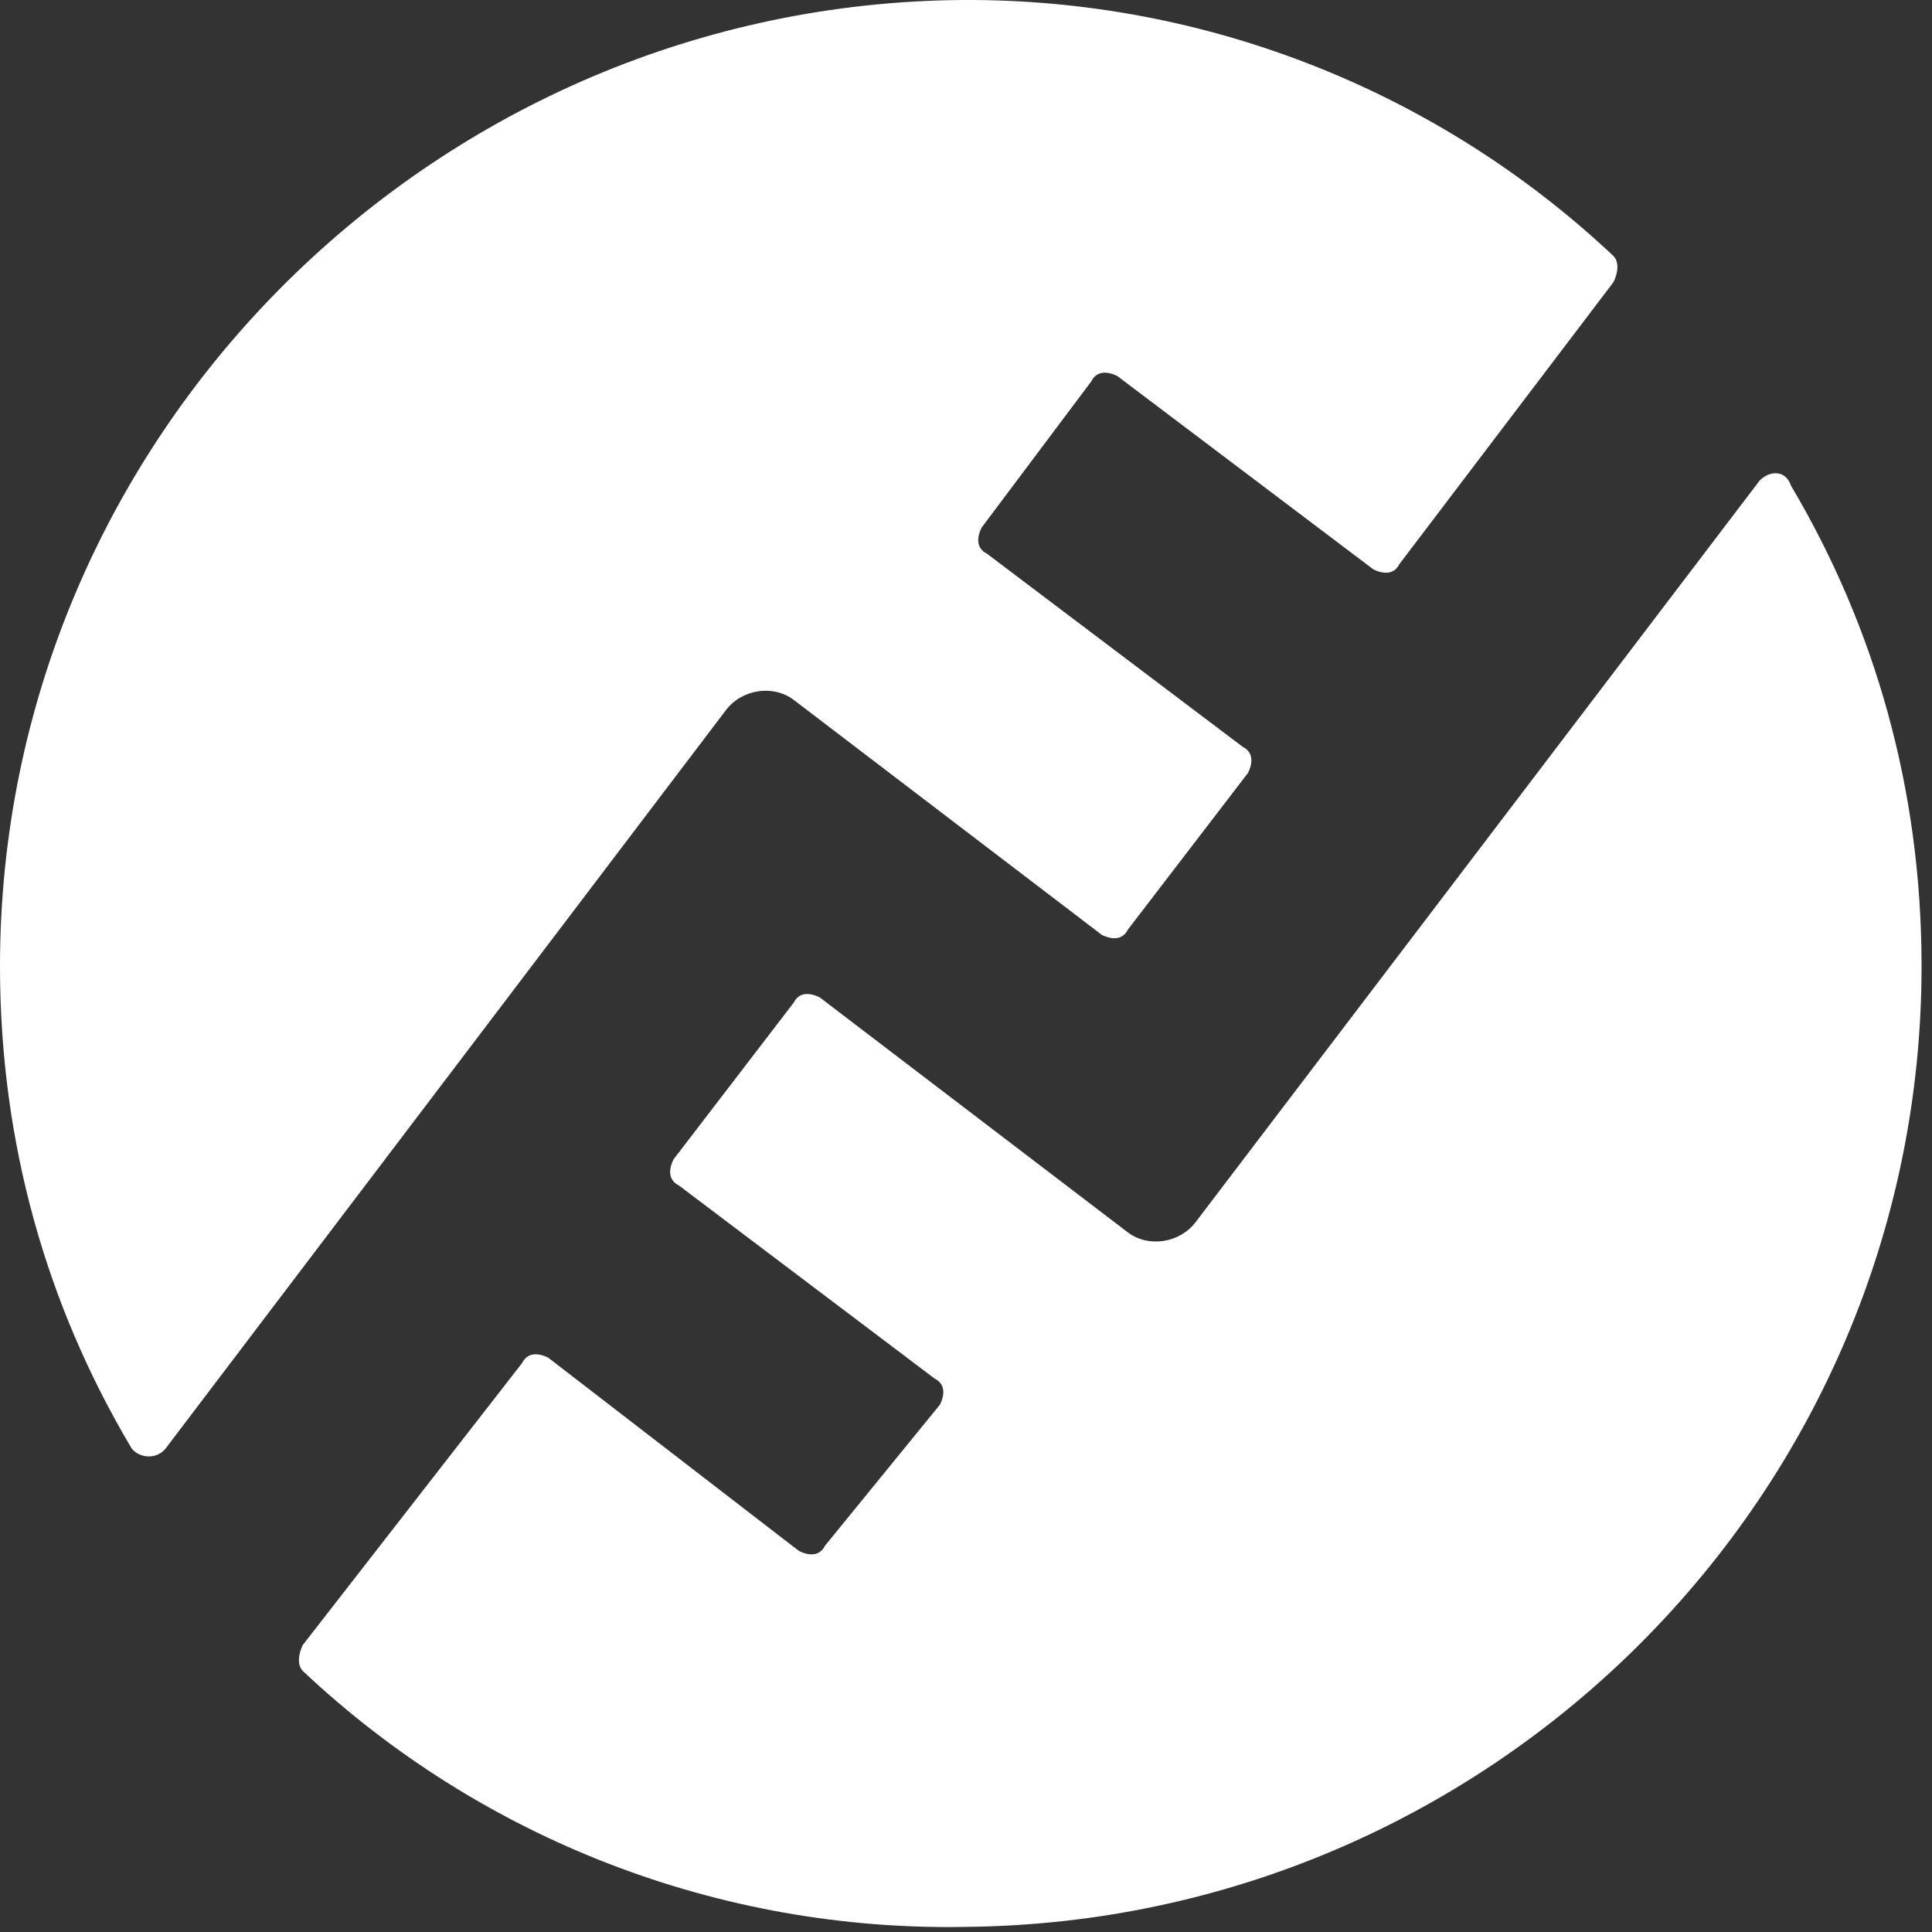
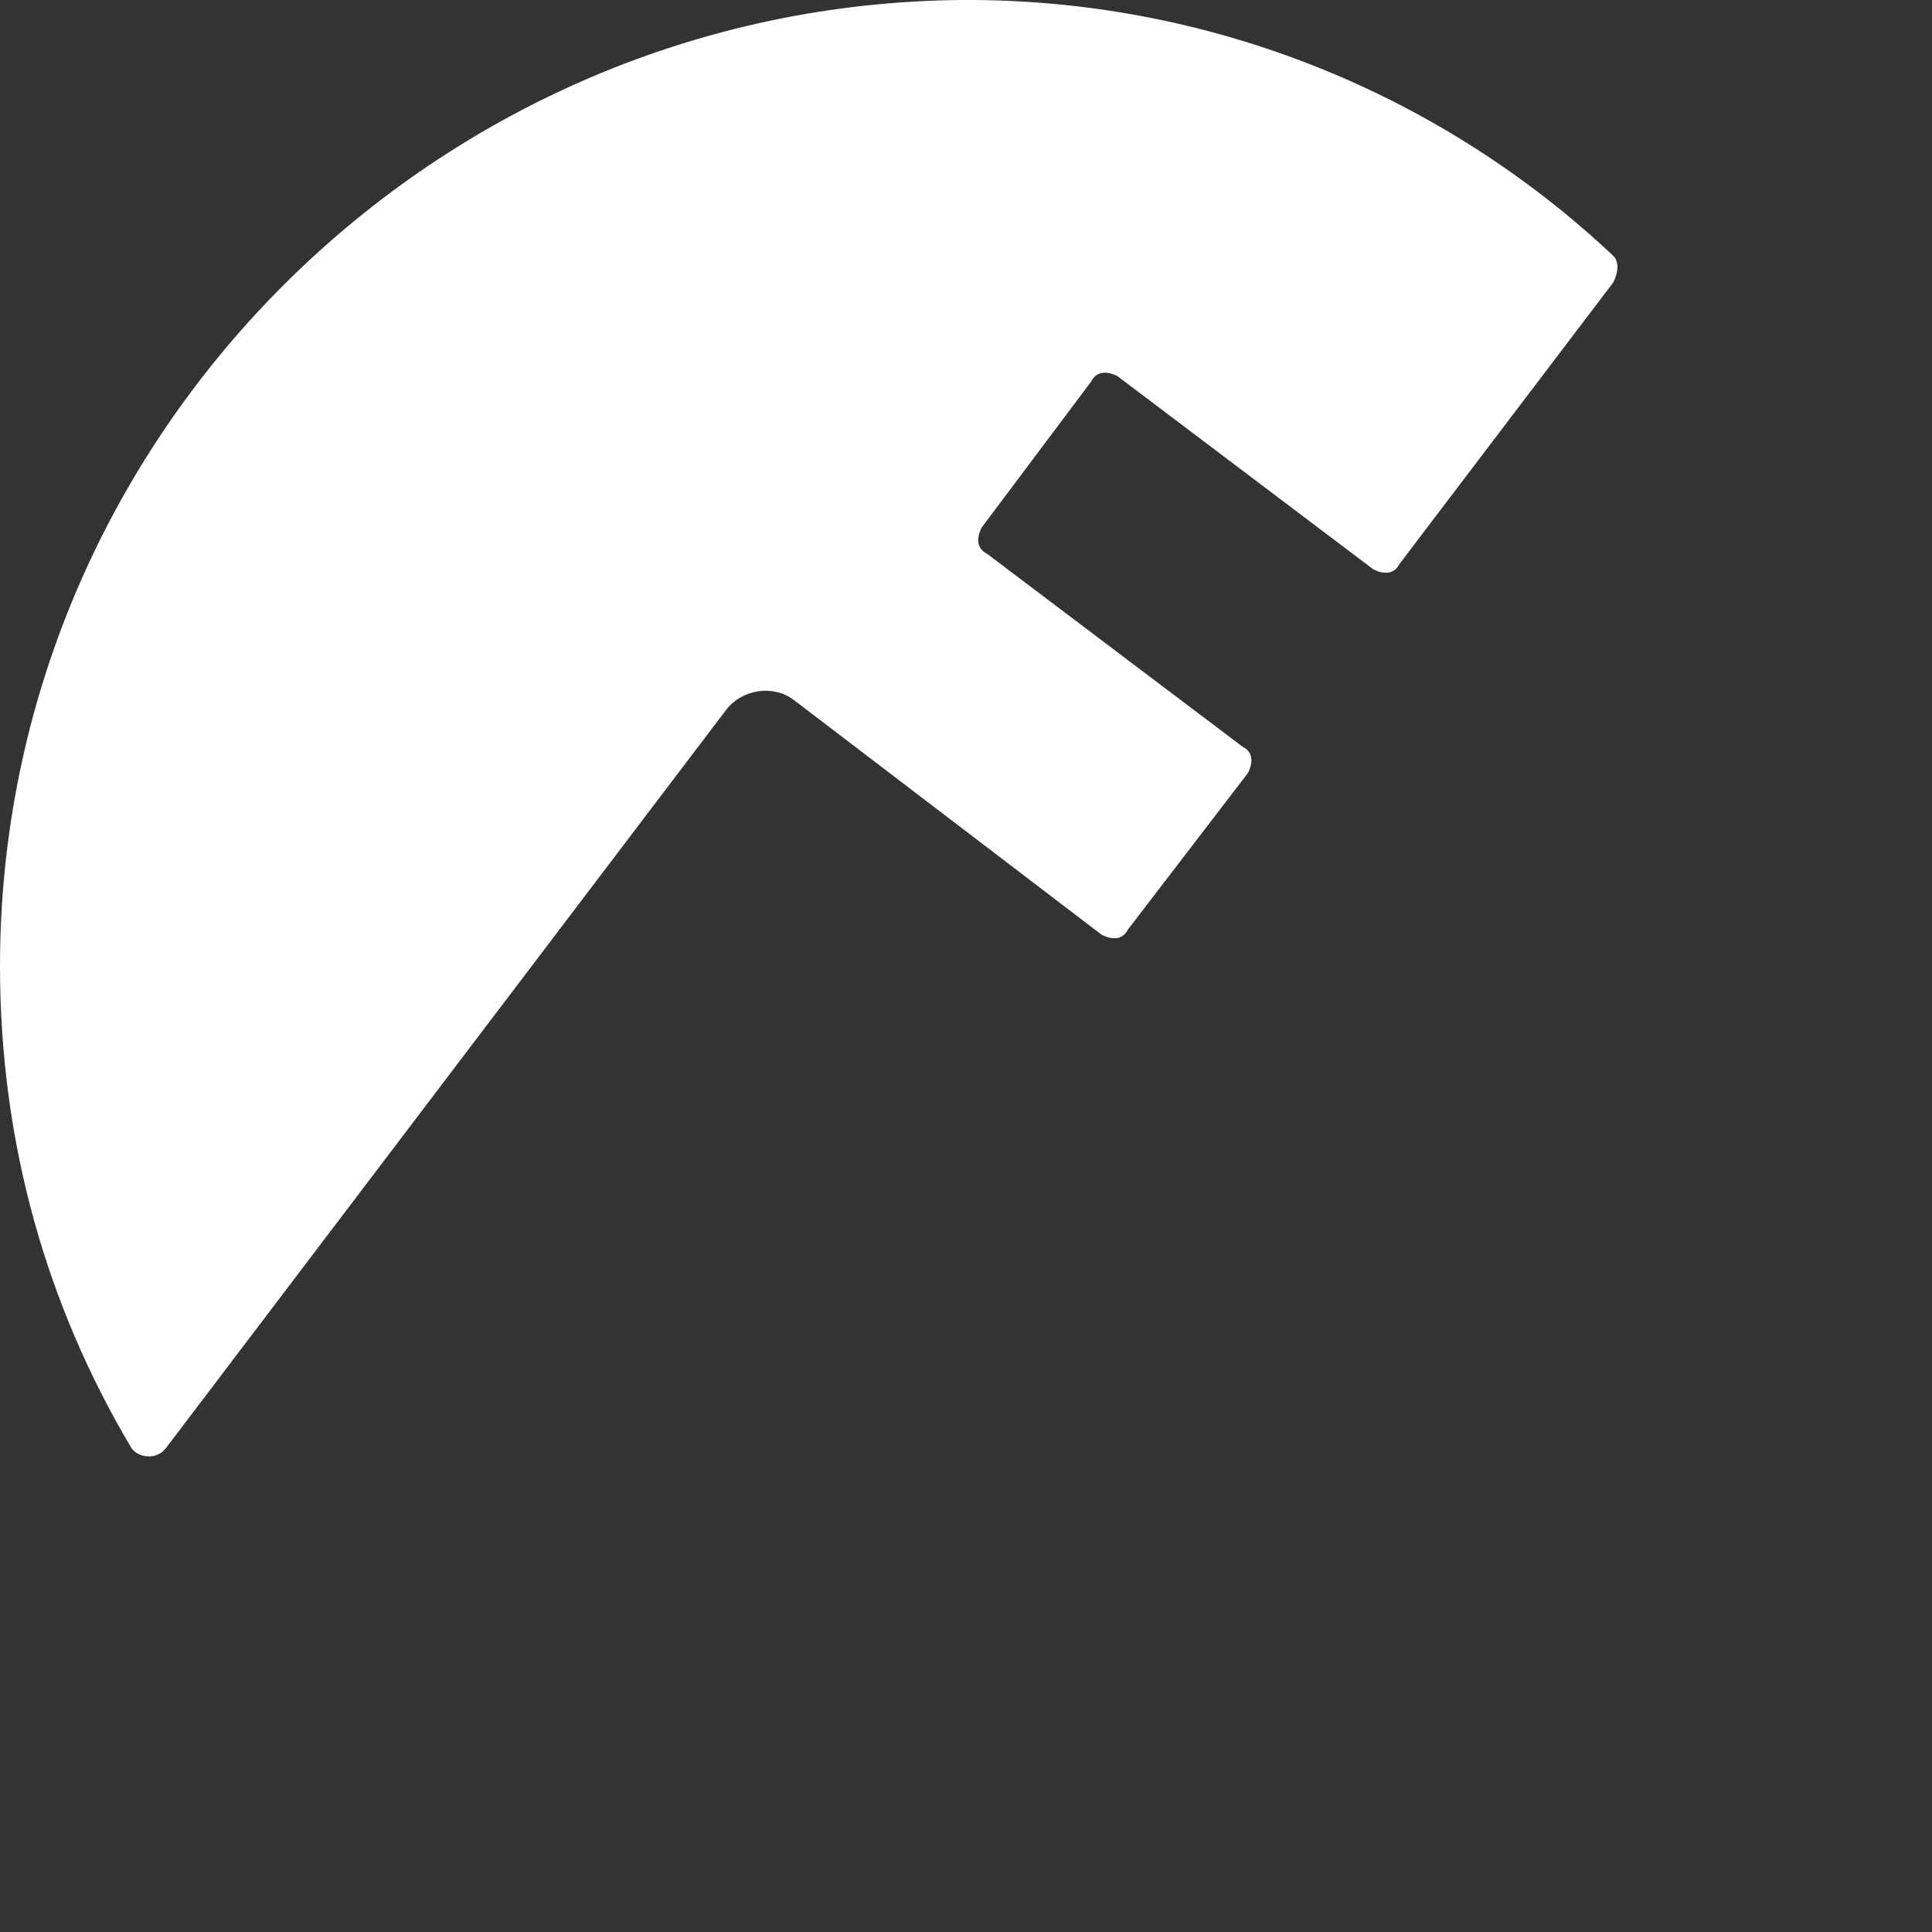
<svg xmlns="http://www.w3.org/2000/svg" width="37" height="37" viewBox="0 0 37 37" fill="none">
  <rect x="0" y="0" width="37" height="37" fill="#333333" stroke="none" />
  <path d="M15.2 13.403L21.1 17.903C21.3 18.003 21.5 18.003 21.6 17.803L23.9 14.803C24 14.603 24 14.403 23.8 14.303L18.9 10.603C18.7 10.503 18.7 10.303 18.8 10.103L20.9 7.303C21 7.103 21.2 7.103 21.4 7.203L26.3 10.903C26.5 11.003 26.7 11.003 26.8 10.803L30.9 5.403C31 5.203 31 5.003 30.9 4.903C27.47 1.673 22.911 -0.086 18.2 0.003C8.2 0.203 0 8.403 0 18.503C0 21.903 0.9 25.003 2.5 27.703C2.6 27.903 3 28.003 3.2 27.703L13.9 13.603C14.2 13.203 14.8 13.103 15.2 13.403Z" fill="white" />
-   <path d="M33.7 9.202L22.9 23.402C22.6 23.802 22 23.902 21.6 23.602L15.7 19.102C15.5 19.002 15.3 19.002 15.2 19.202L12.9 22.202C12.8 22.402 12.8 22.602 13 22.702L17.9 26.402C18.1 26.502 18.1 26.702 18 26.902L15.8 29.602C15.7 29.802 15.5 29.802 15.3 29.702L10.5 26.002C10.3 25.902 10.1 25.902 10 26.102L5.8 31.502C5.7 31.702 5.7 31.902 5.8 32.002C9.23 35.232 13.789 36.991 18.5 36.902C28.6 36.802 36.8 28.602 36.8 18.502C36.8 15.102 35.9 12.002 34.3 9.302C34.2 9.002 33.9 9.002 33.7 9.202Z" fill="white" />
</svg>